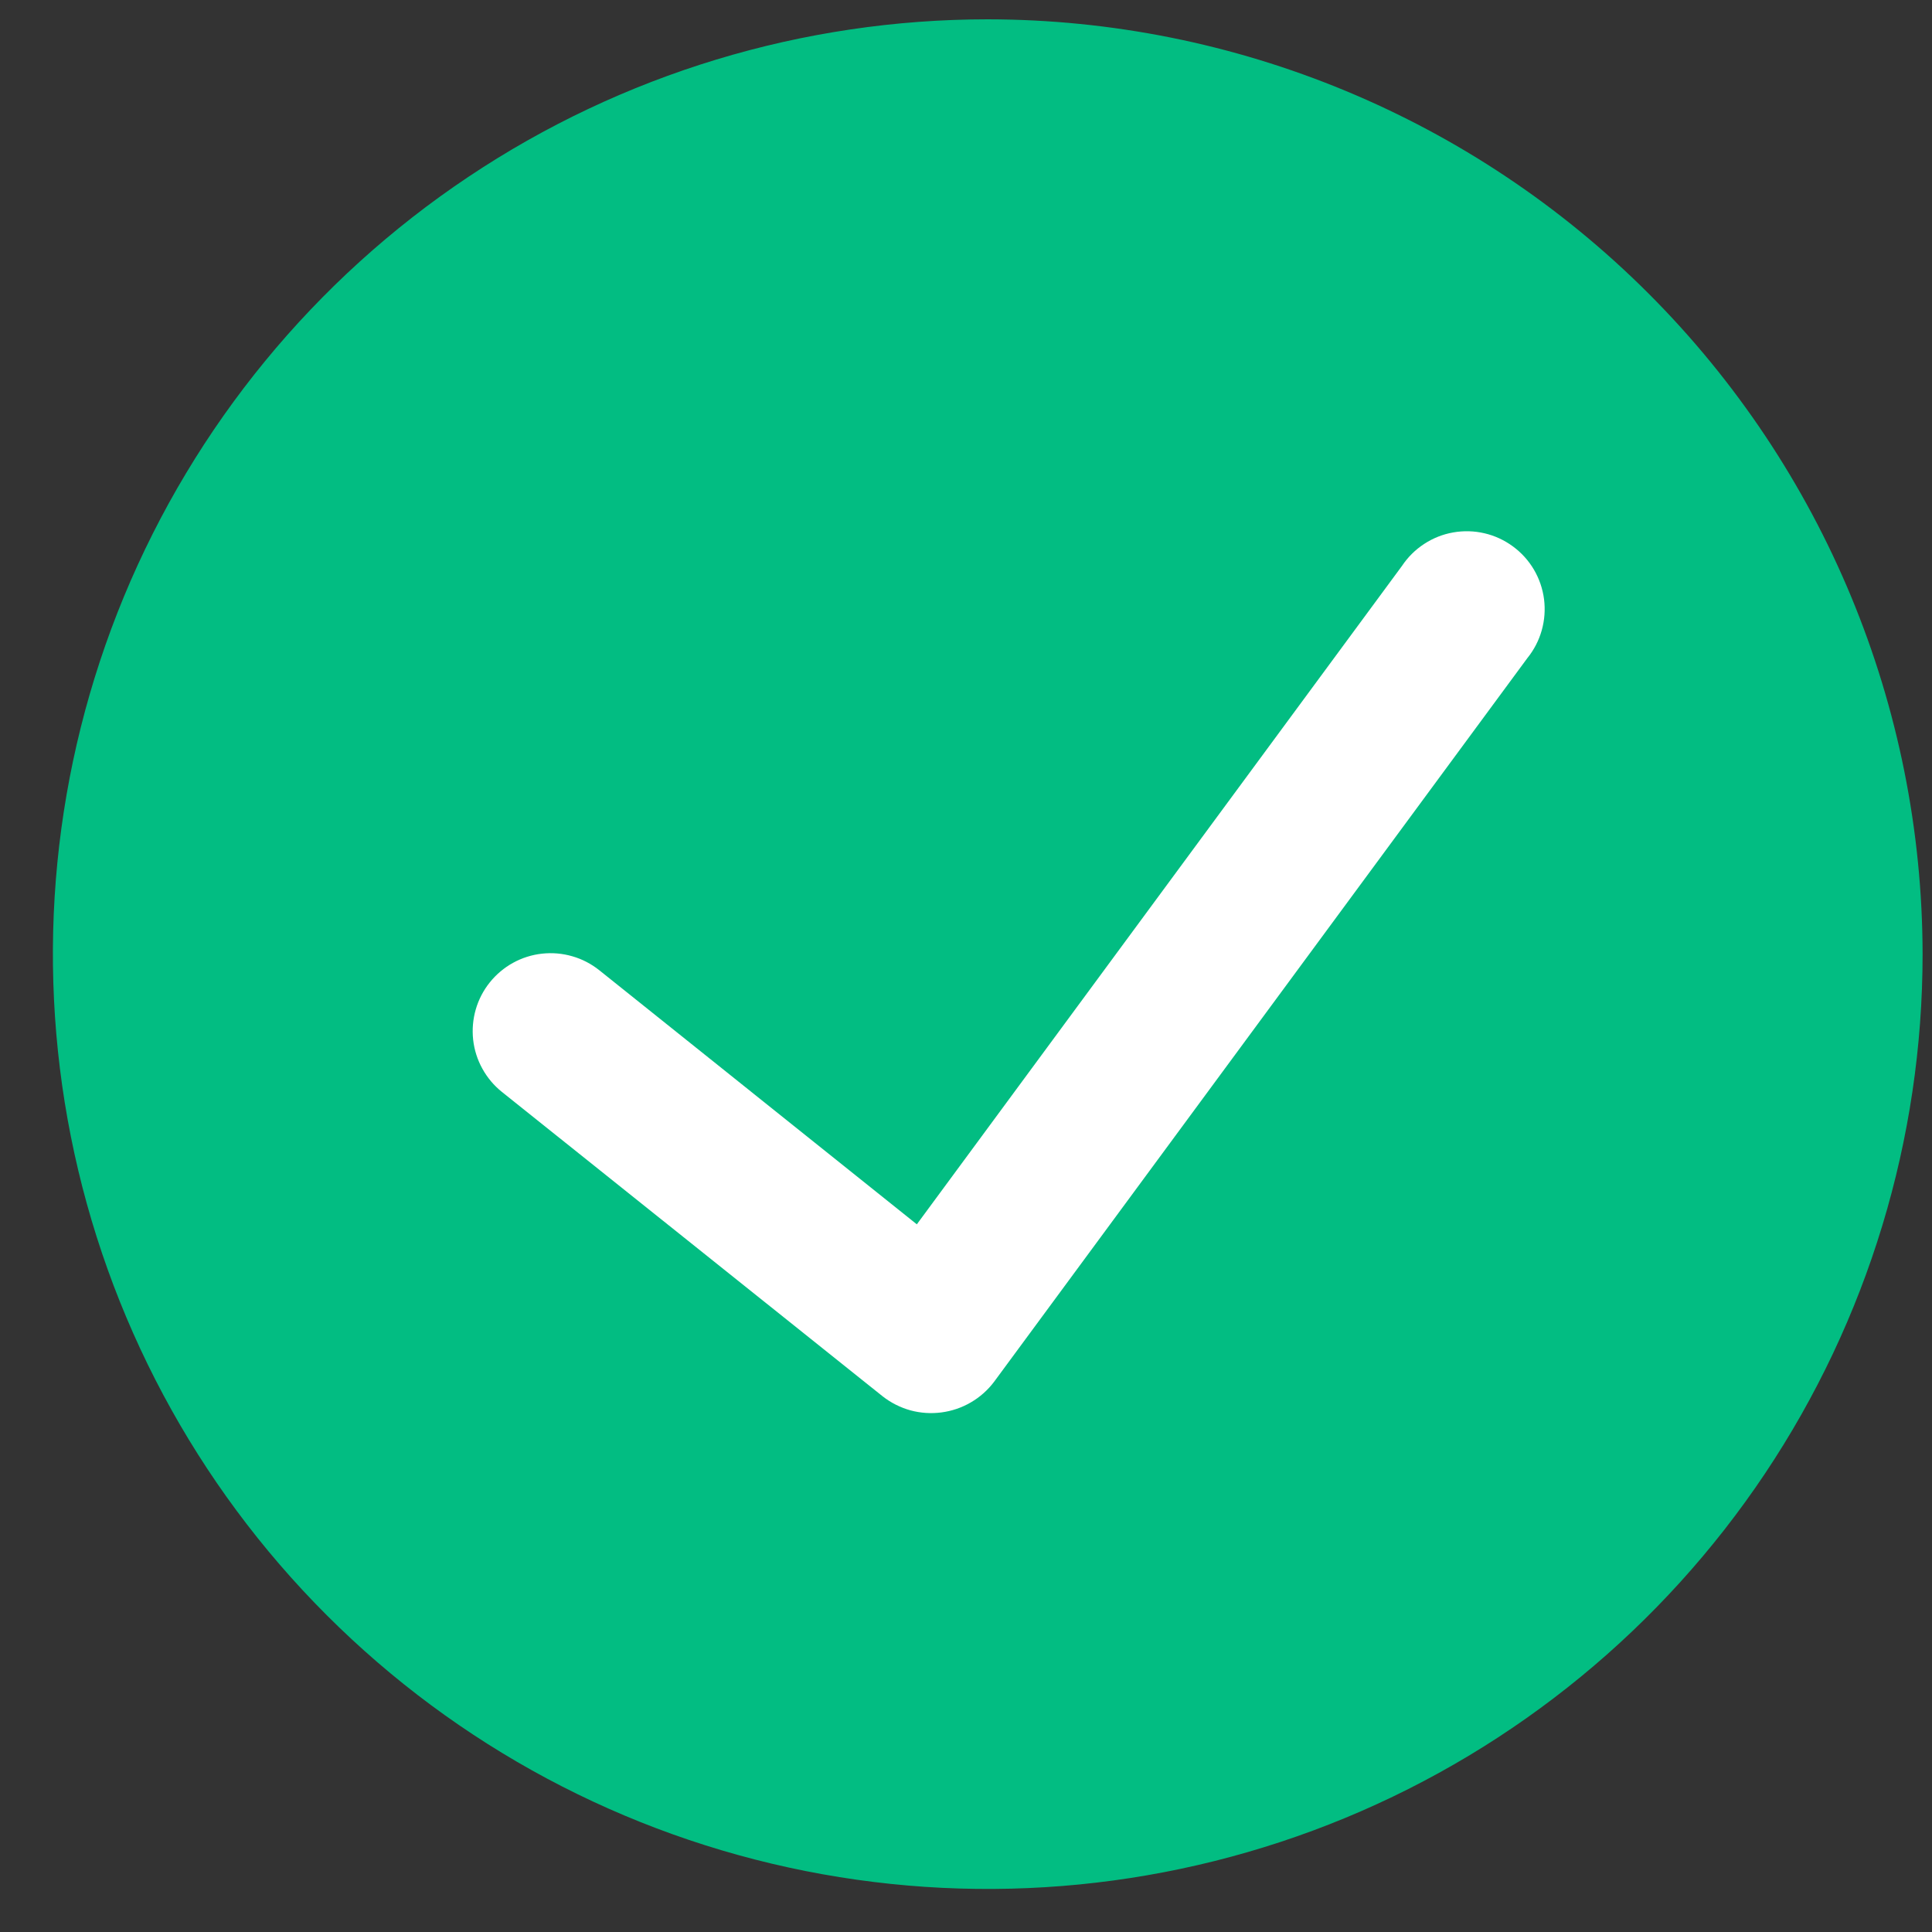
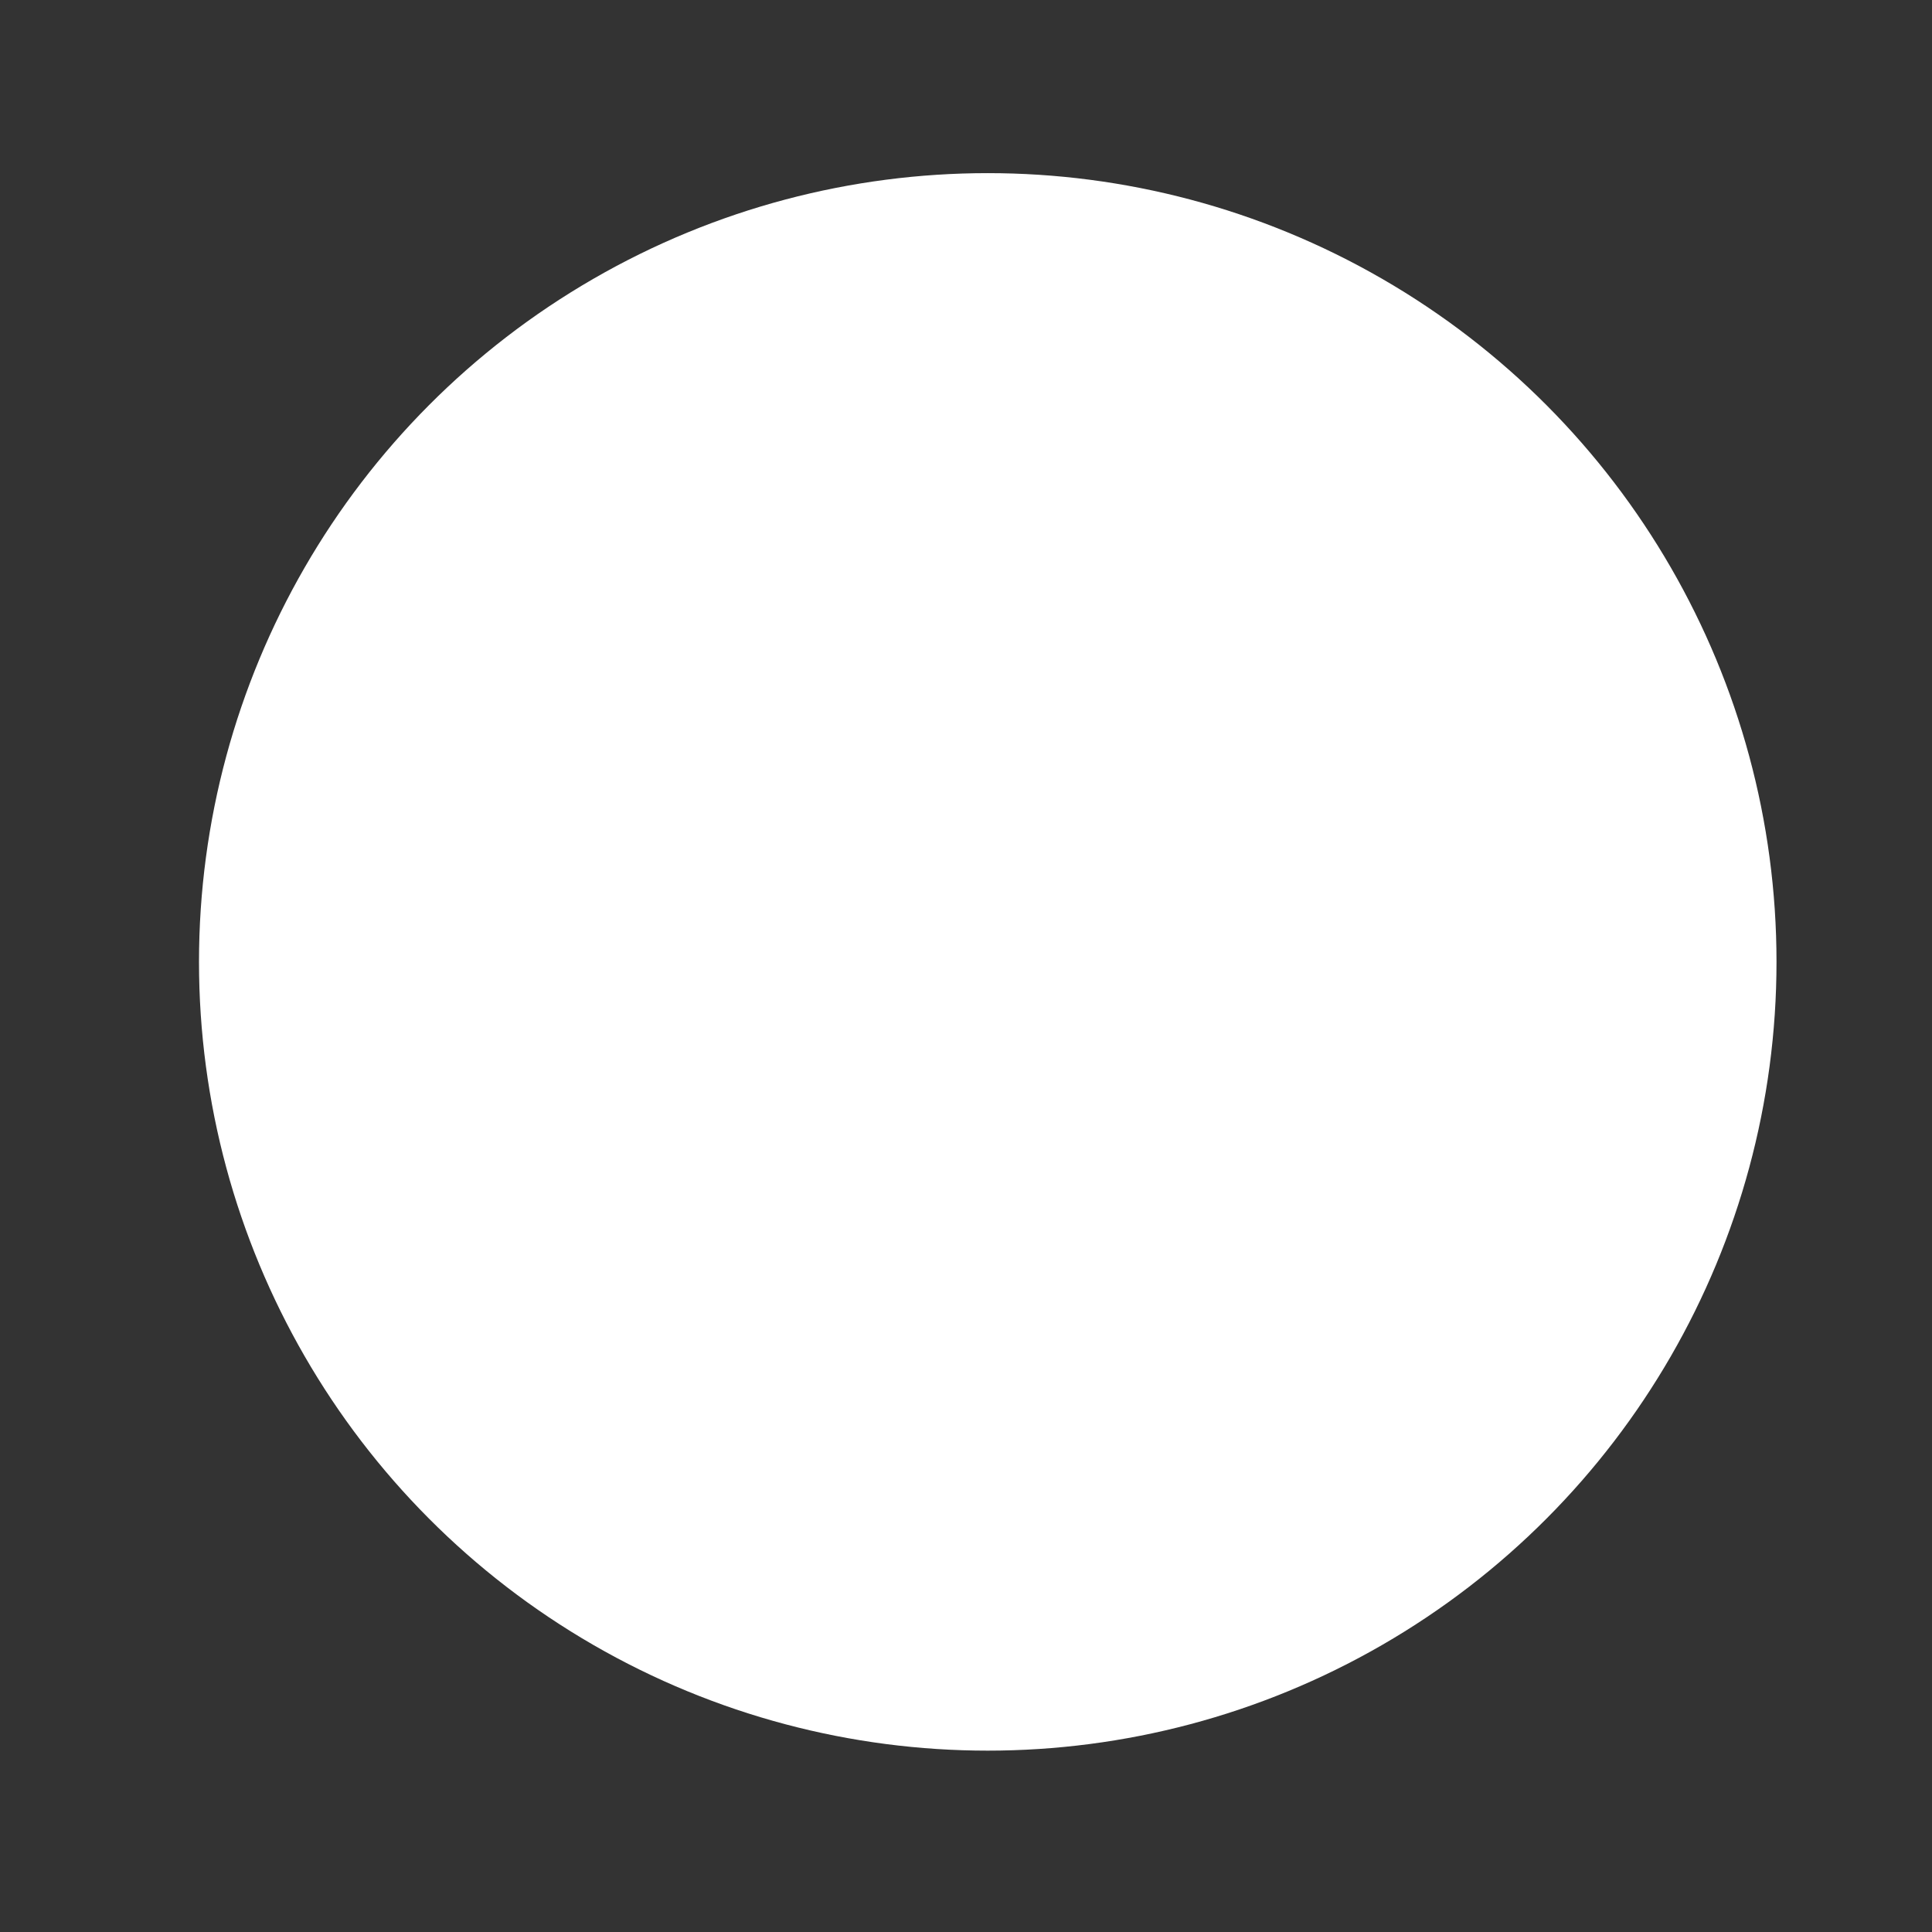
<svg xmlns="http://www.w3.org/2000/svg" width="31" height="31" viewBox="0 0 31 31" fill="none">
  <rect x="0" y="0" width="31" height="31" fill="#333333" stroke="none" />
  <circle cx="15.849" cy="15.434" r="12.656" fill="white" />
-   <path d="M15.849 0.31C12.882 0.31 9.982 1.189 7.515 2.838C5.048 4.486 3.126 6.829 1.99 9.569C0.855 12.31 0.558 15.326 1.137 18.236C1.716 21.146 3.144 23.819 5.242 25.916C7.34 28.014 10.013 29.443 12.922 30.021C15.832 30.6 18.848 30.303 21.589 29.168C24.33 28.033 26.672 26.11 28.321 23.643C29.969 21.177 30.849 18.276 30.849 15.31C30.844 11.333 29.262 7.52 26.45 4.708C23.638 1.896 19.826 0.314 15.849 0.31V0.31ZM24.507 10.56L15.951 22.171C15.85 22.305 15.723 22.418 15.578 22.502C15.433 22.587 15.273 22.641 15.107 22.663C14.94 22.685 14.771 22.674 14.609 22.63C14.447 22.585 14.296 22.509 14.164 22.406L8.054 17.521C7.925 17.418 7.819 17.291 7.74 17.148C7.66 17.004 7.61 16.846 7.592 16.683C7.556 16.353 7.651 16.022 7.859 15.763C8.066 15.505 8.367 15.338 8.697 15.302C8.86 15.284 9.025 15.298 9.183 15.344C9.341 15.389 9.488 15.466 9.616 15.568L14.711 19.645L22.495 9.081C22.589 8.94 22.71 8.82 22.851 8.728C22.993 8.635 23.151 8.572 23.318 8.543C23.484 8.514 23.655 8.518 23.82 8.557C23.984 8.595 24.139 8.667 24.275 8.767C24.411 8.867 24.526 8.993 24.612 9.139C24.698 9.285 24.753 9.446 24.775 9.614C24.796 9.781 24.784 9.951 24.738 10.114C24.692 10.277 24.614 10.428 24.507 10.56Z" fill="#02BD82" />
</svg>